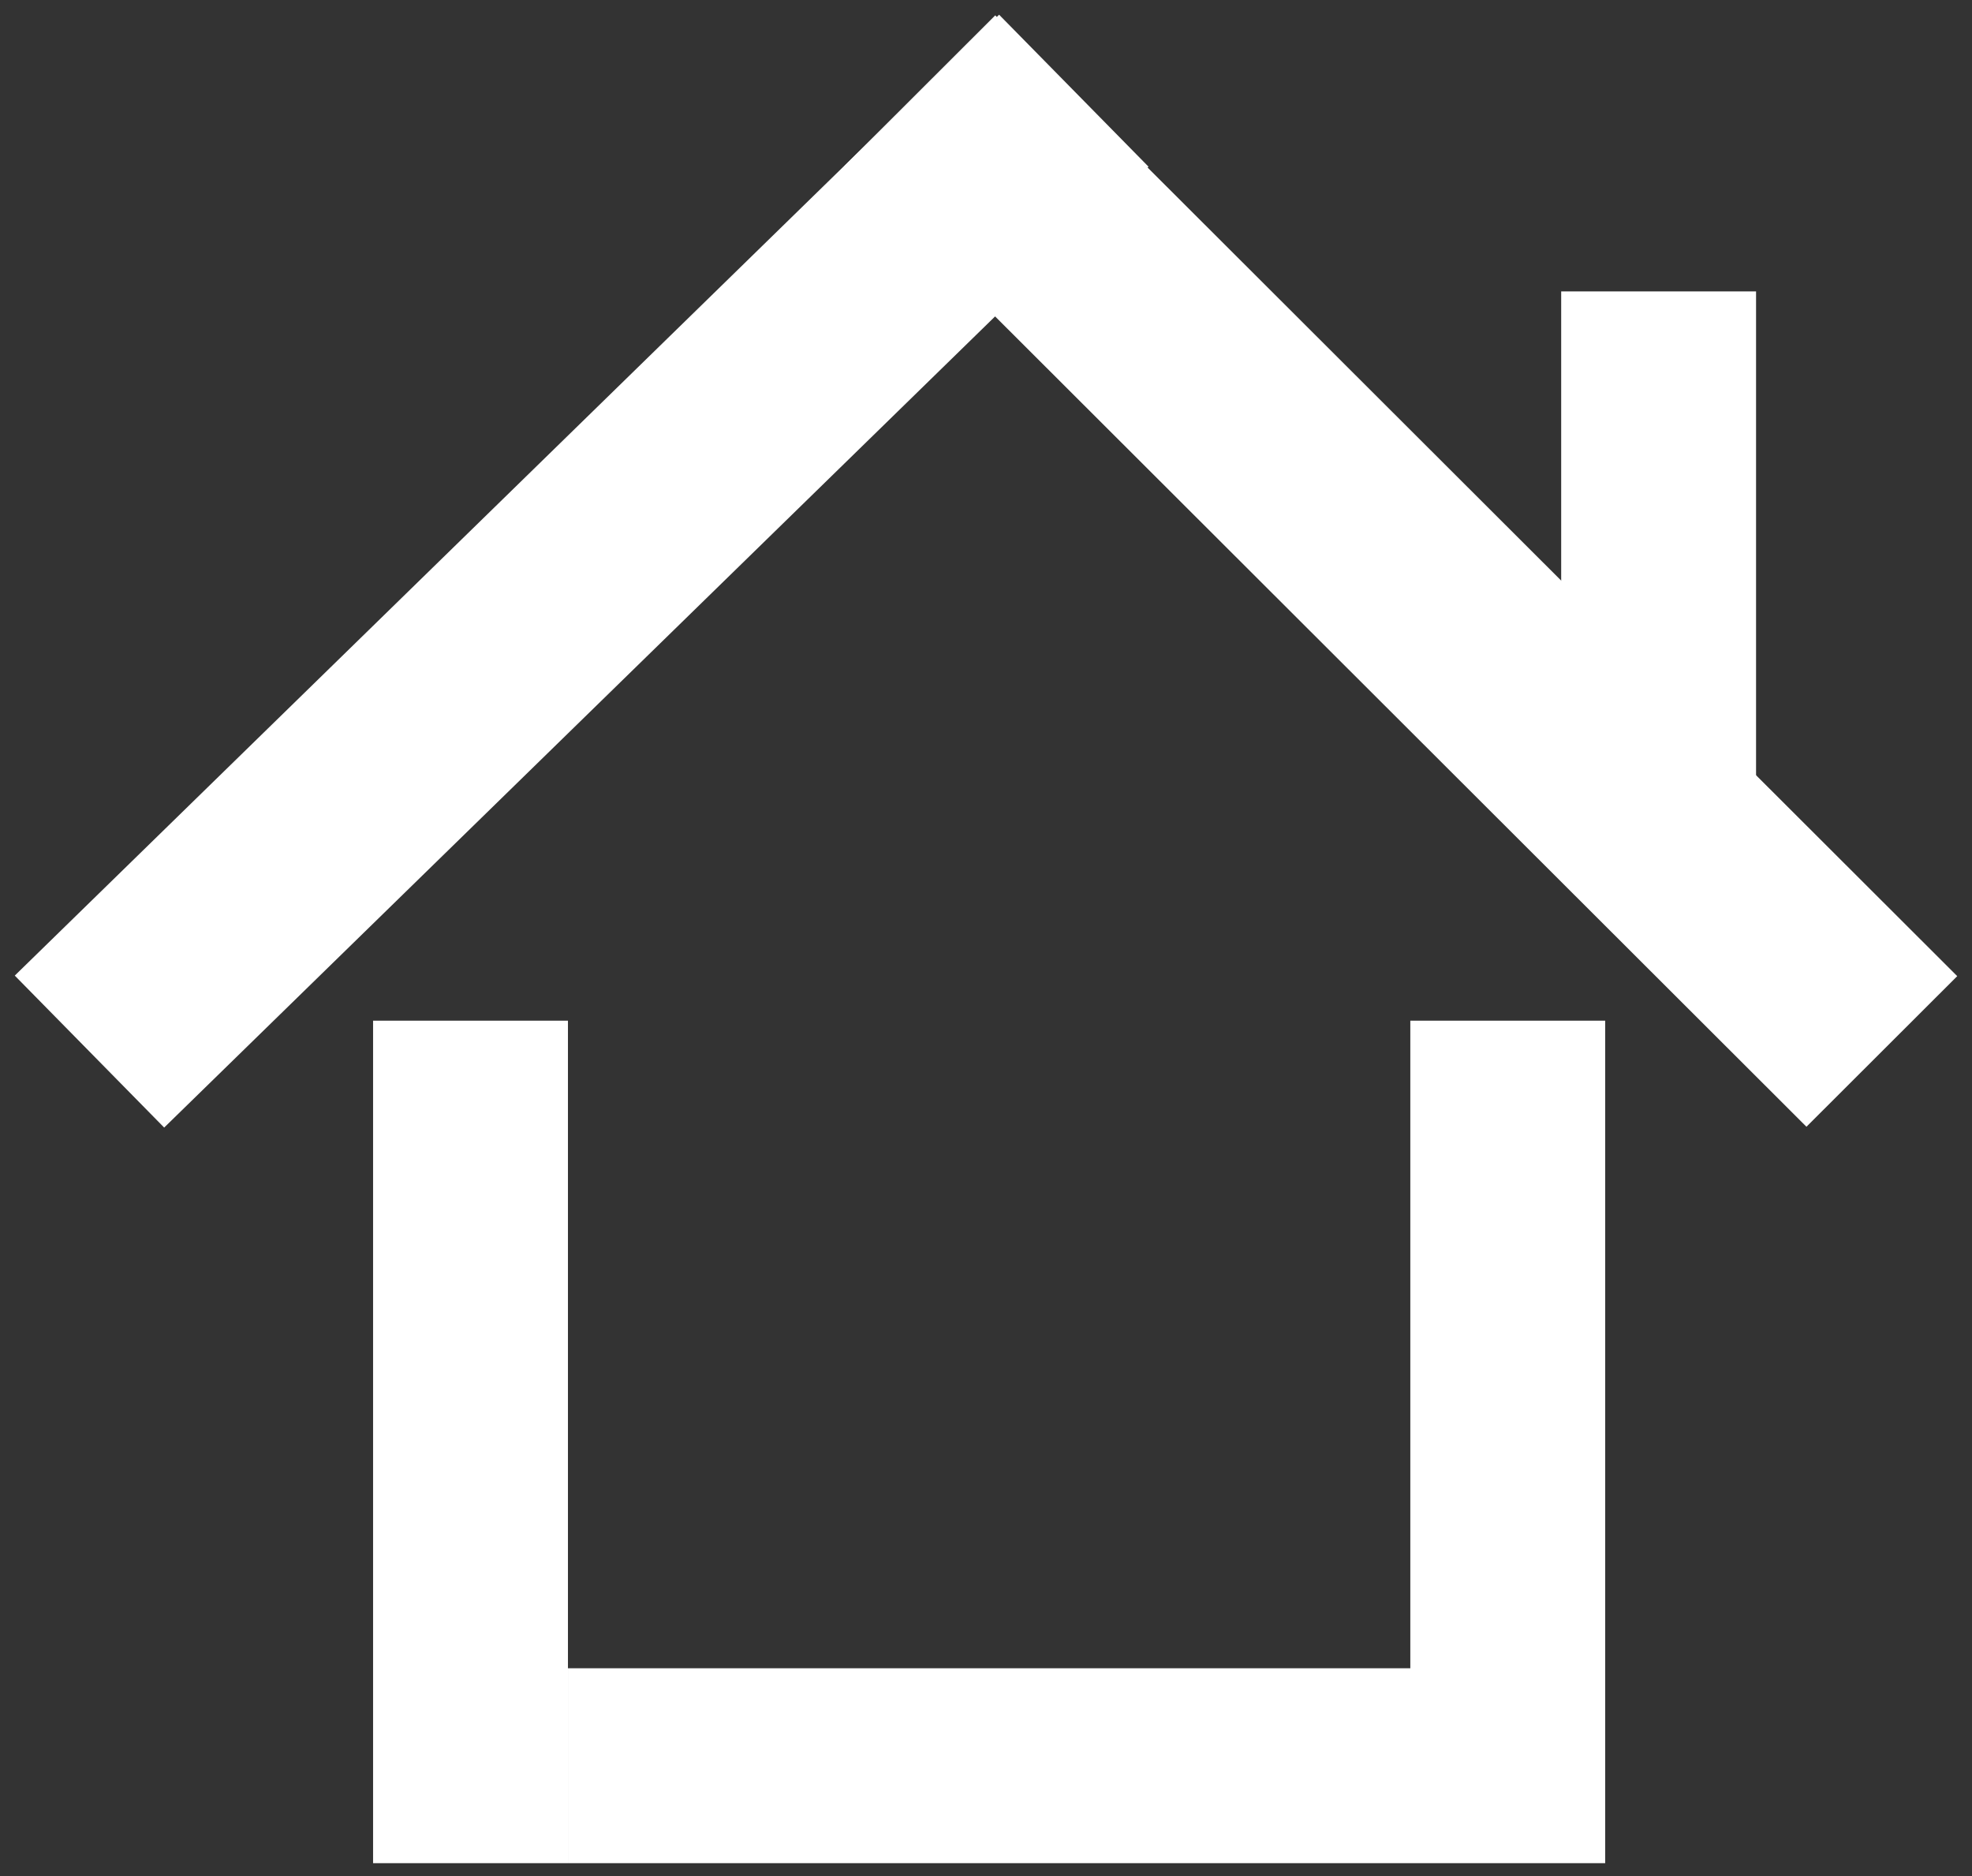
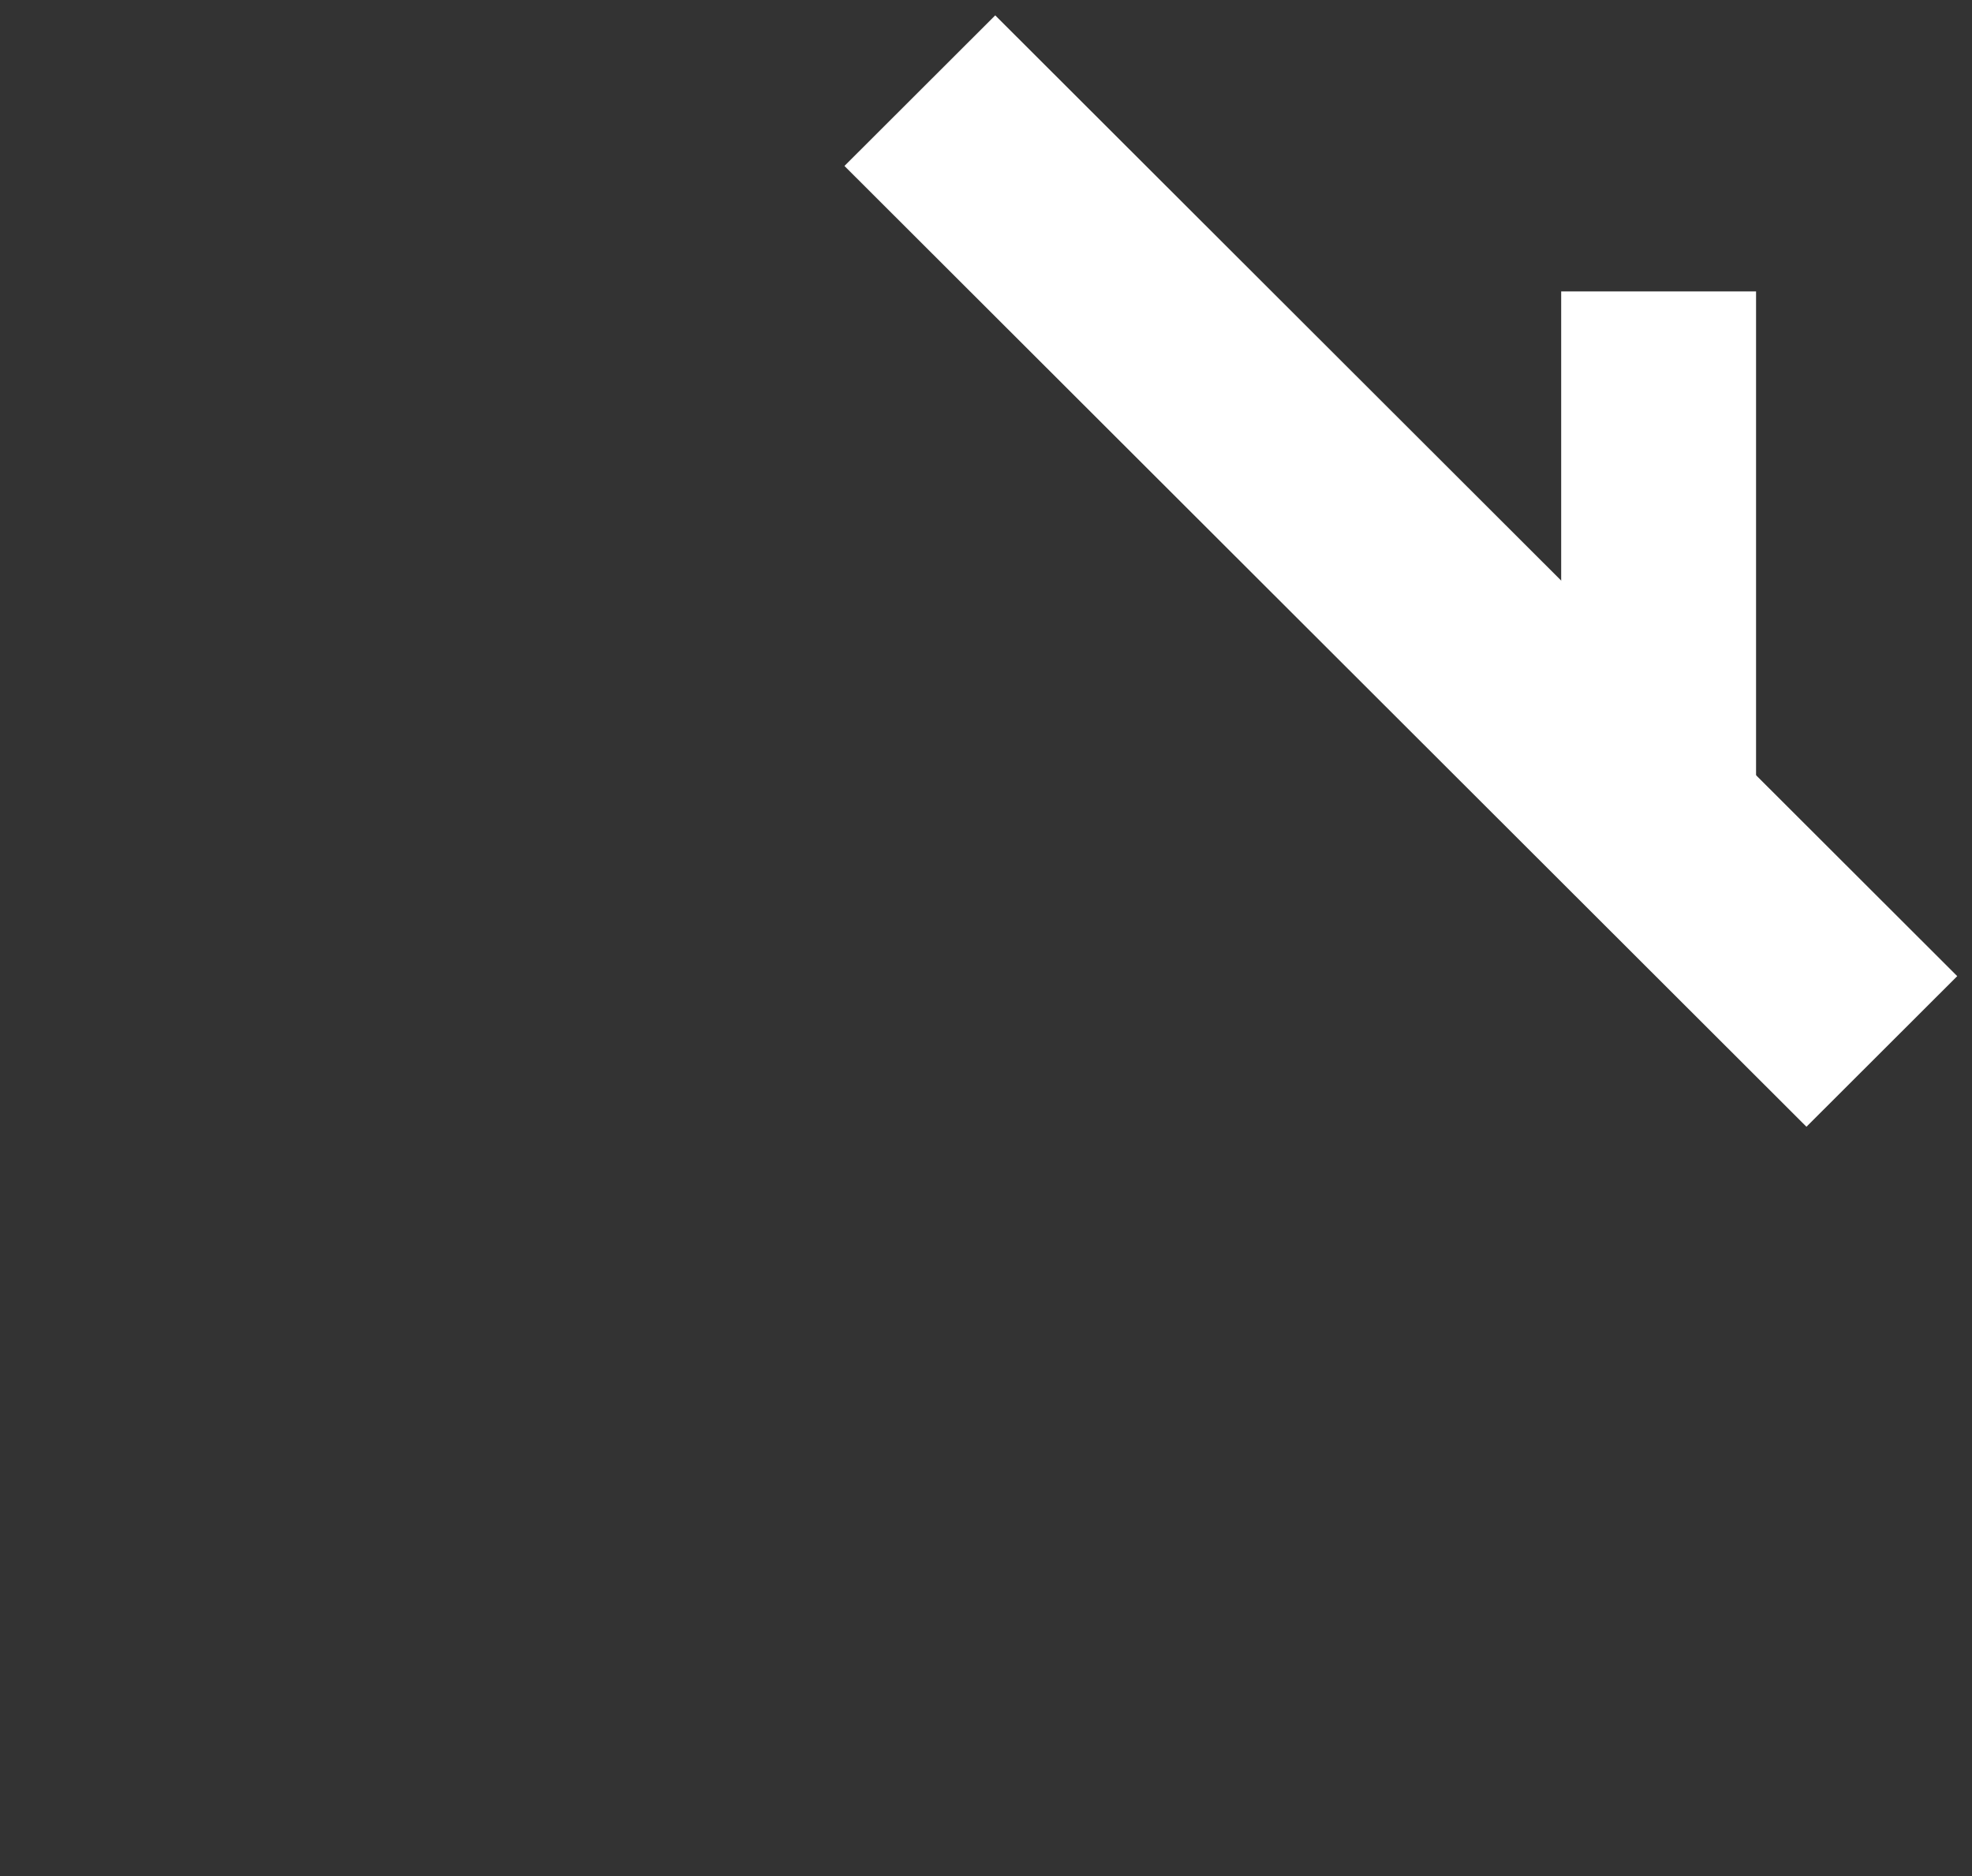
<svg xmlns="http://www.w3.org/2000/svg" width="267" height="254" fill="none">
  <rect width="100%" height="100%" fill="#333333" stroke="none" />
-   <path fill="#fff" d="M50.513 138.181h26.385v114.051H50.513zm140.437 0h26.385v114.051H190.95zM76.9 252.232v-26.385h114.05v26.385zM2 132.075L135.273 1.99l20.228 20.573L22.228 152.648z" />
  <path fill="#fff" d="M134.75 2.08l130.251 130.069-20.416 20.388-130.251-130.07z" />
  <path fill="#fff" d="M211.378 39.45h26.385v74.899h-26.385z" />
</svg>